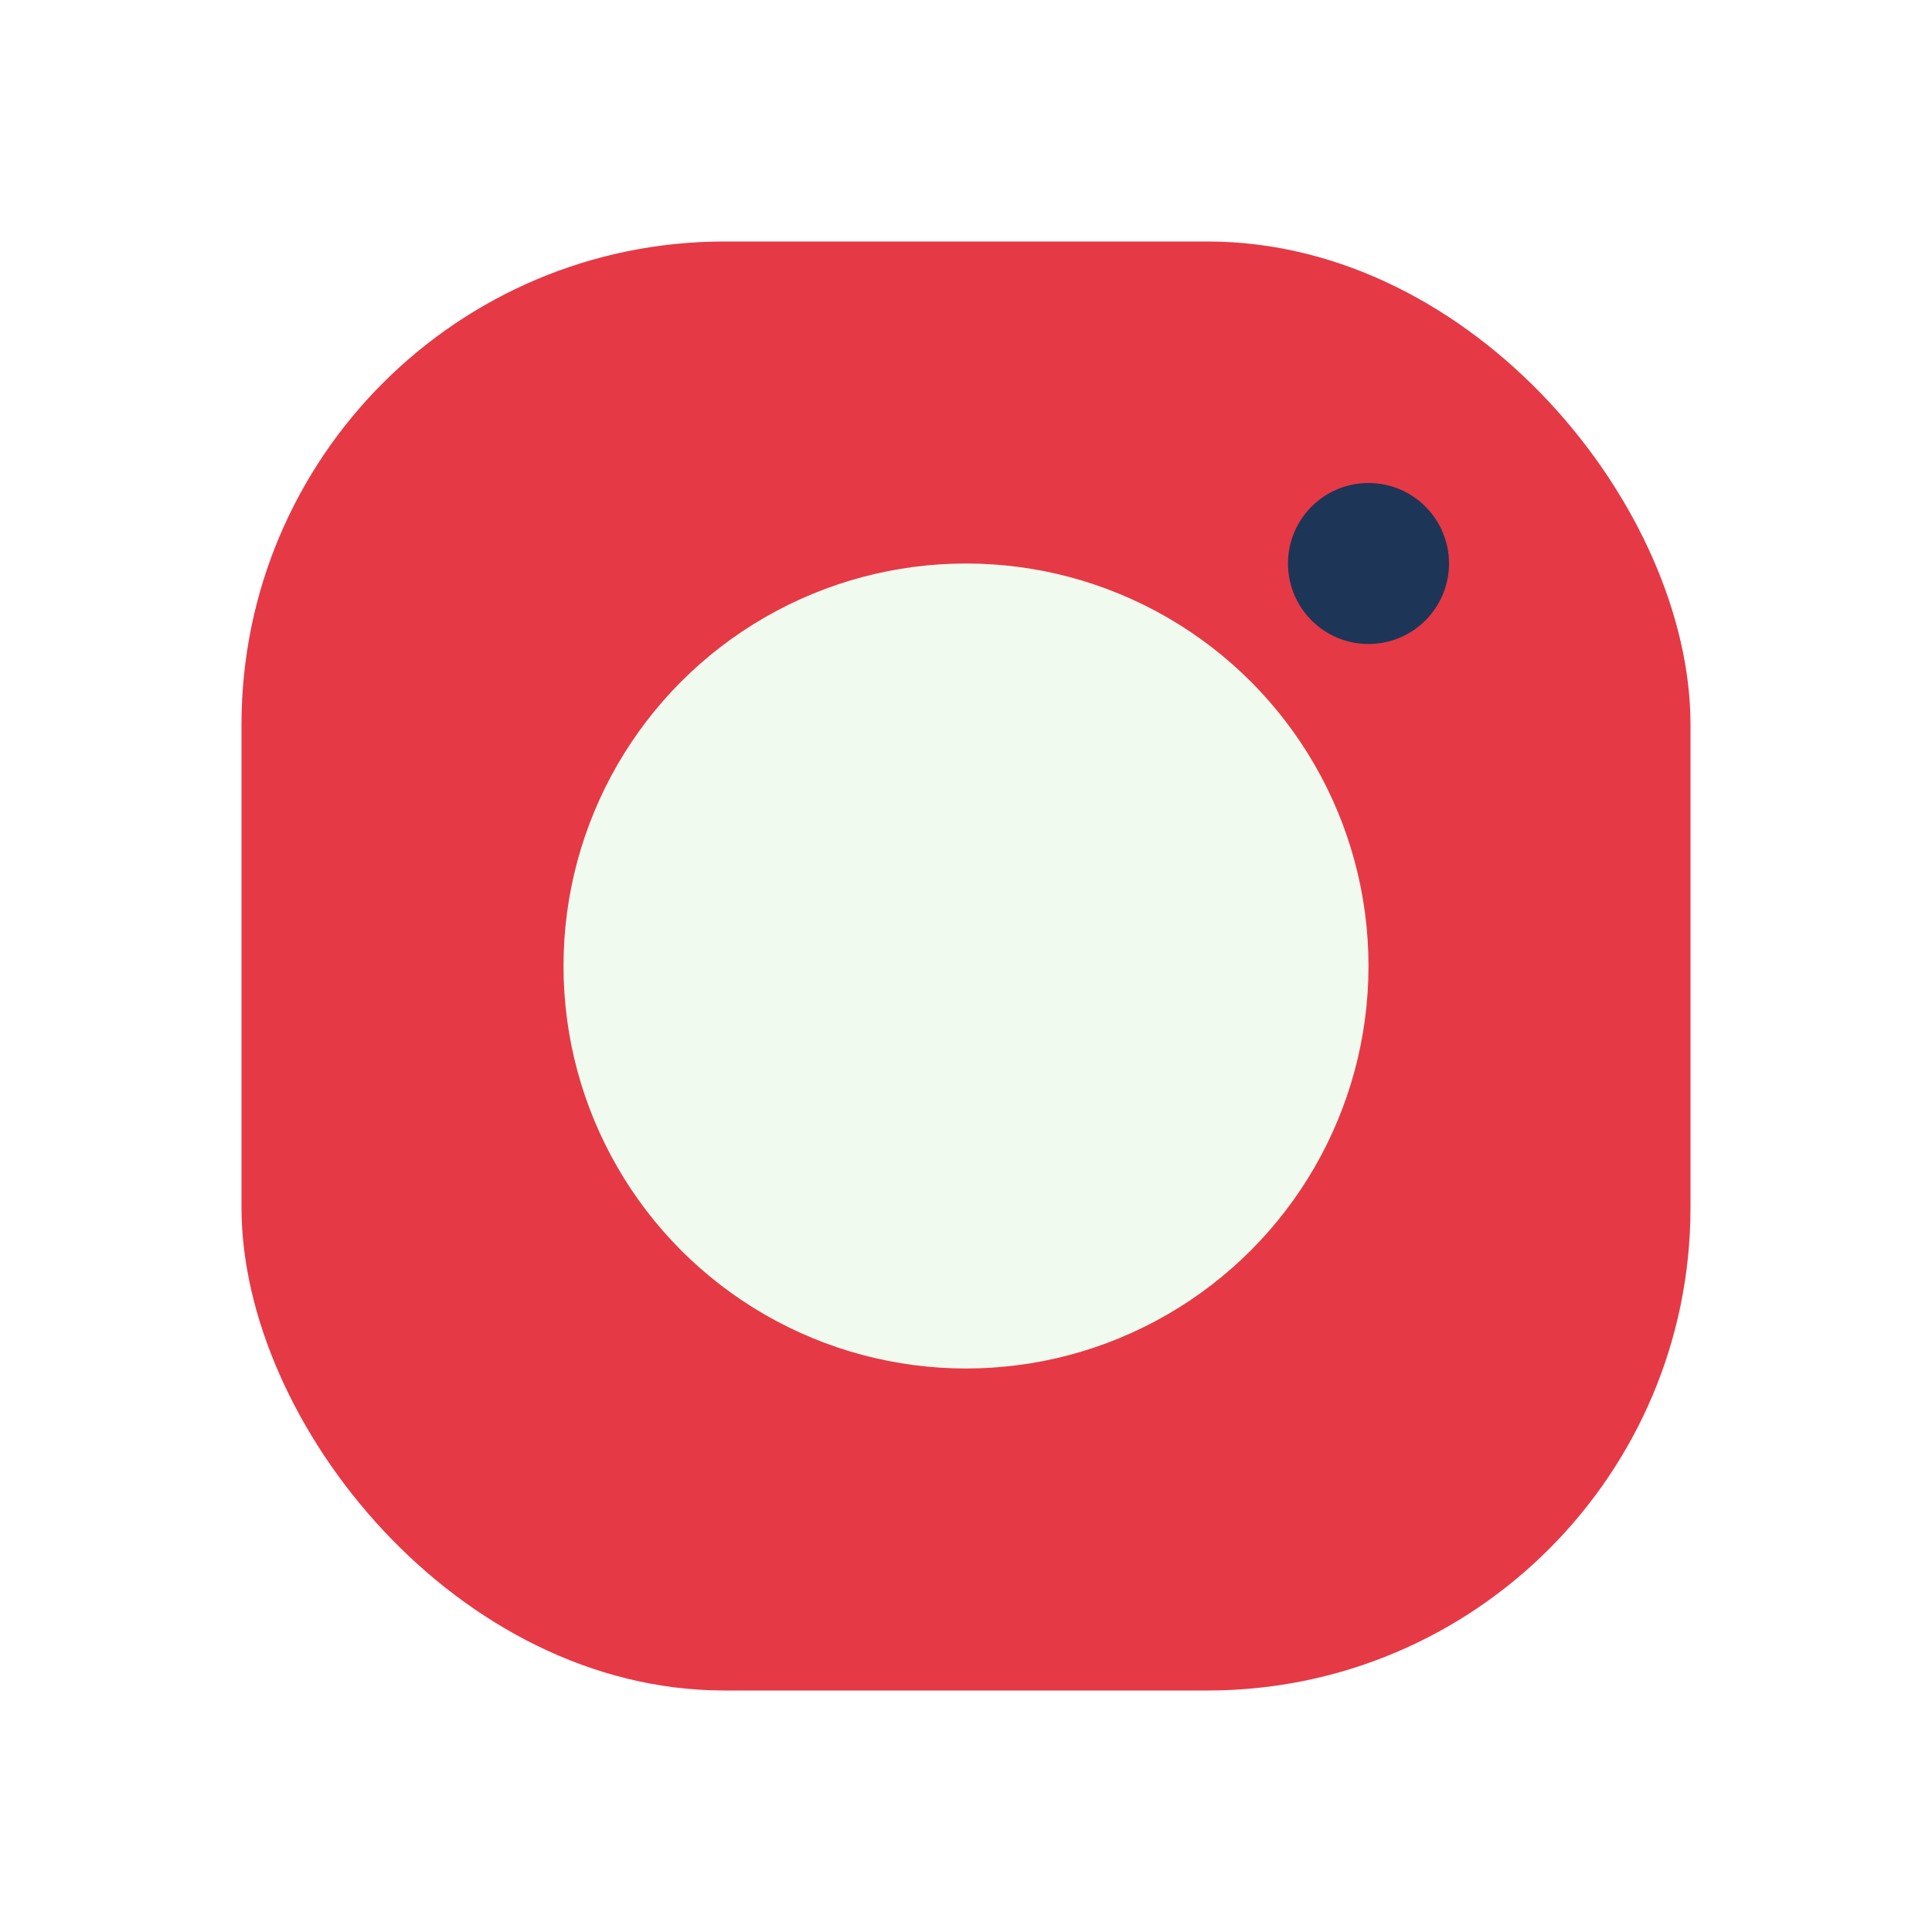
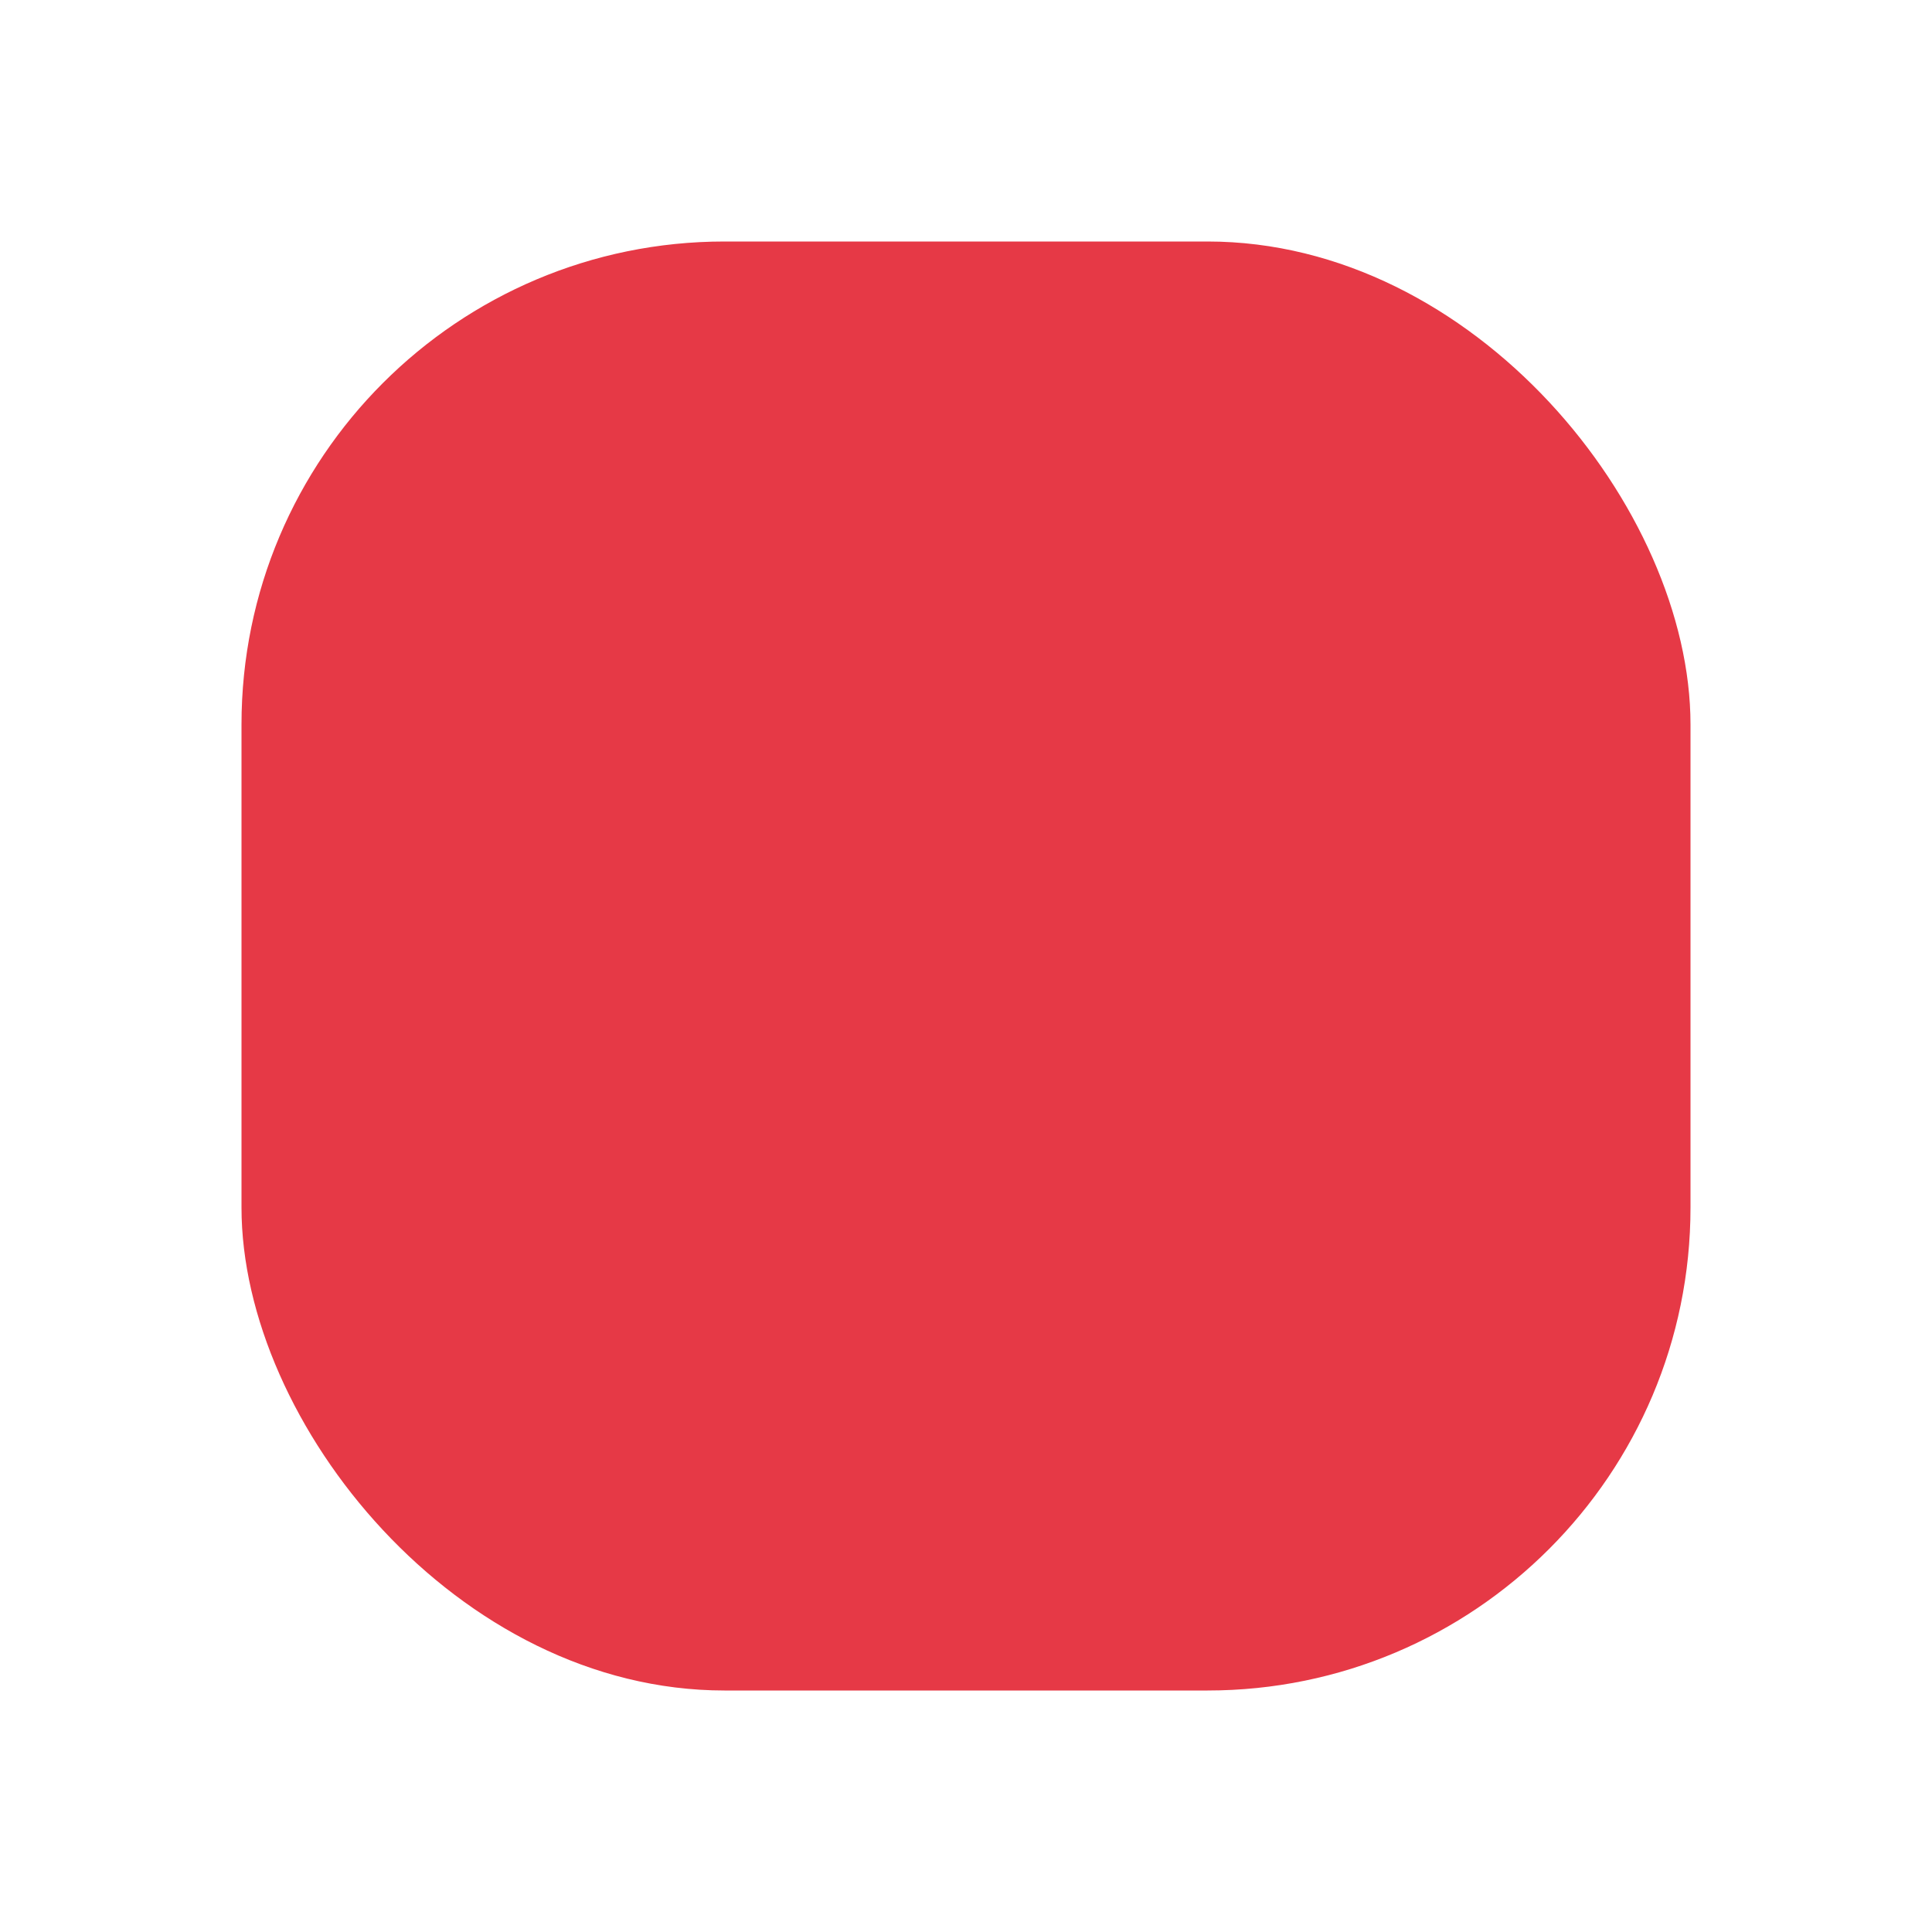
<svg xmlns="http://www.w3.org/2000/svg" width="24" height="24" viewBox="0 0 24 24">
  <rect x="3" y="3" width="18" height="18" rx="6" fill="#E63946" />
-   <circle cx="12" cy="12" r="5" fill="#F1FAEE" />
-   <circle cx="17" cy="7" r="1" fill="#1D3557" />
</svg>